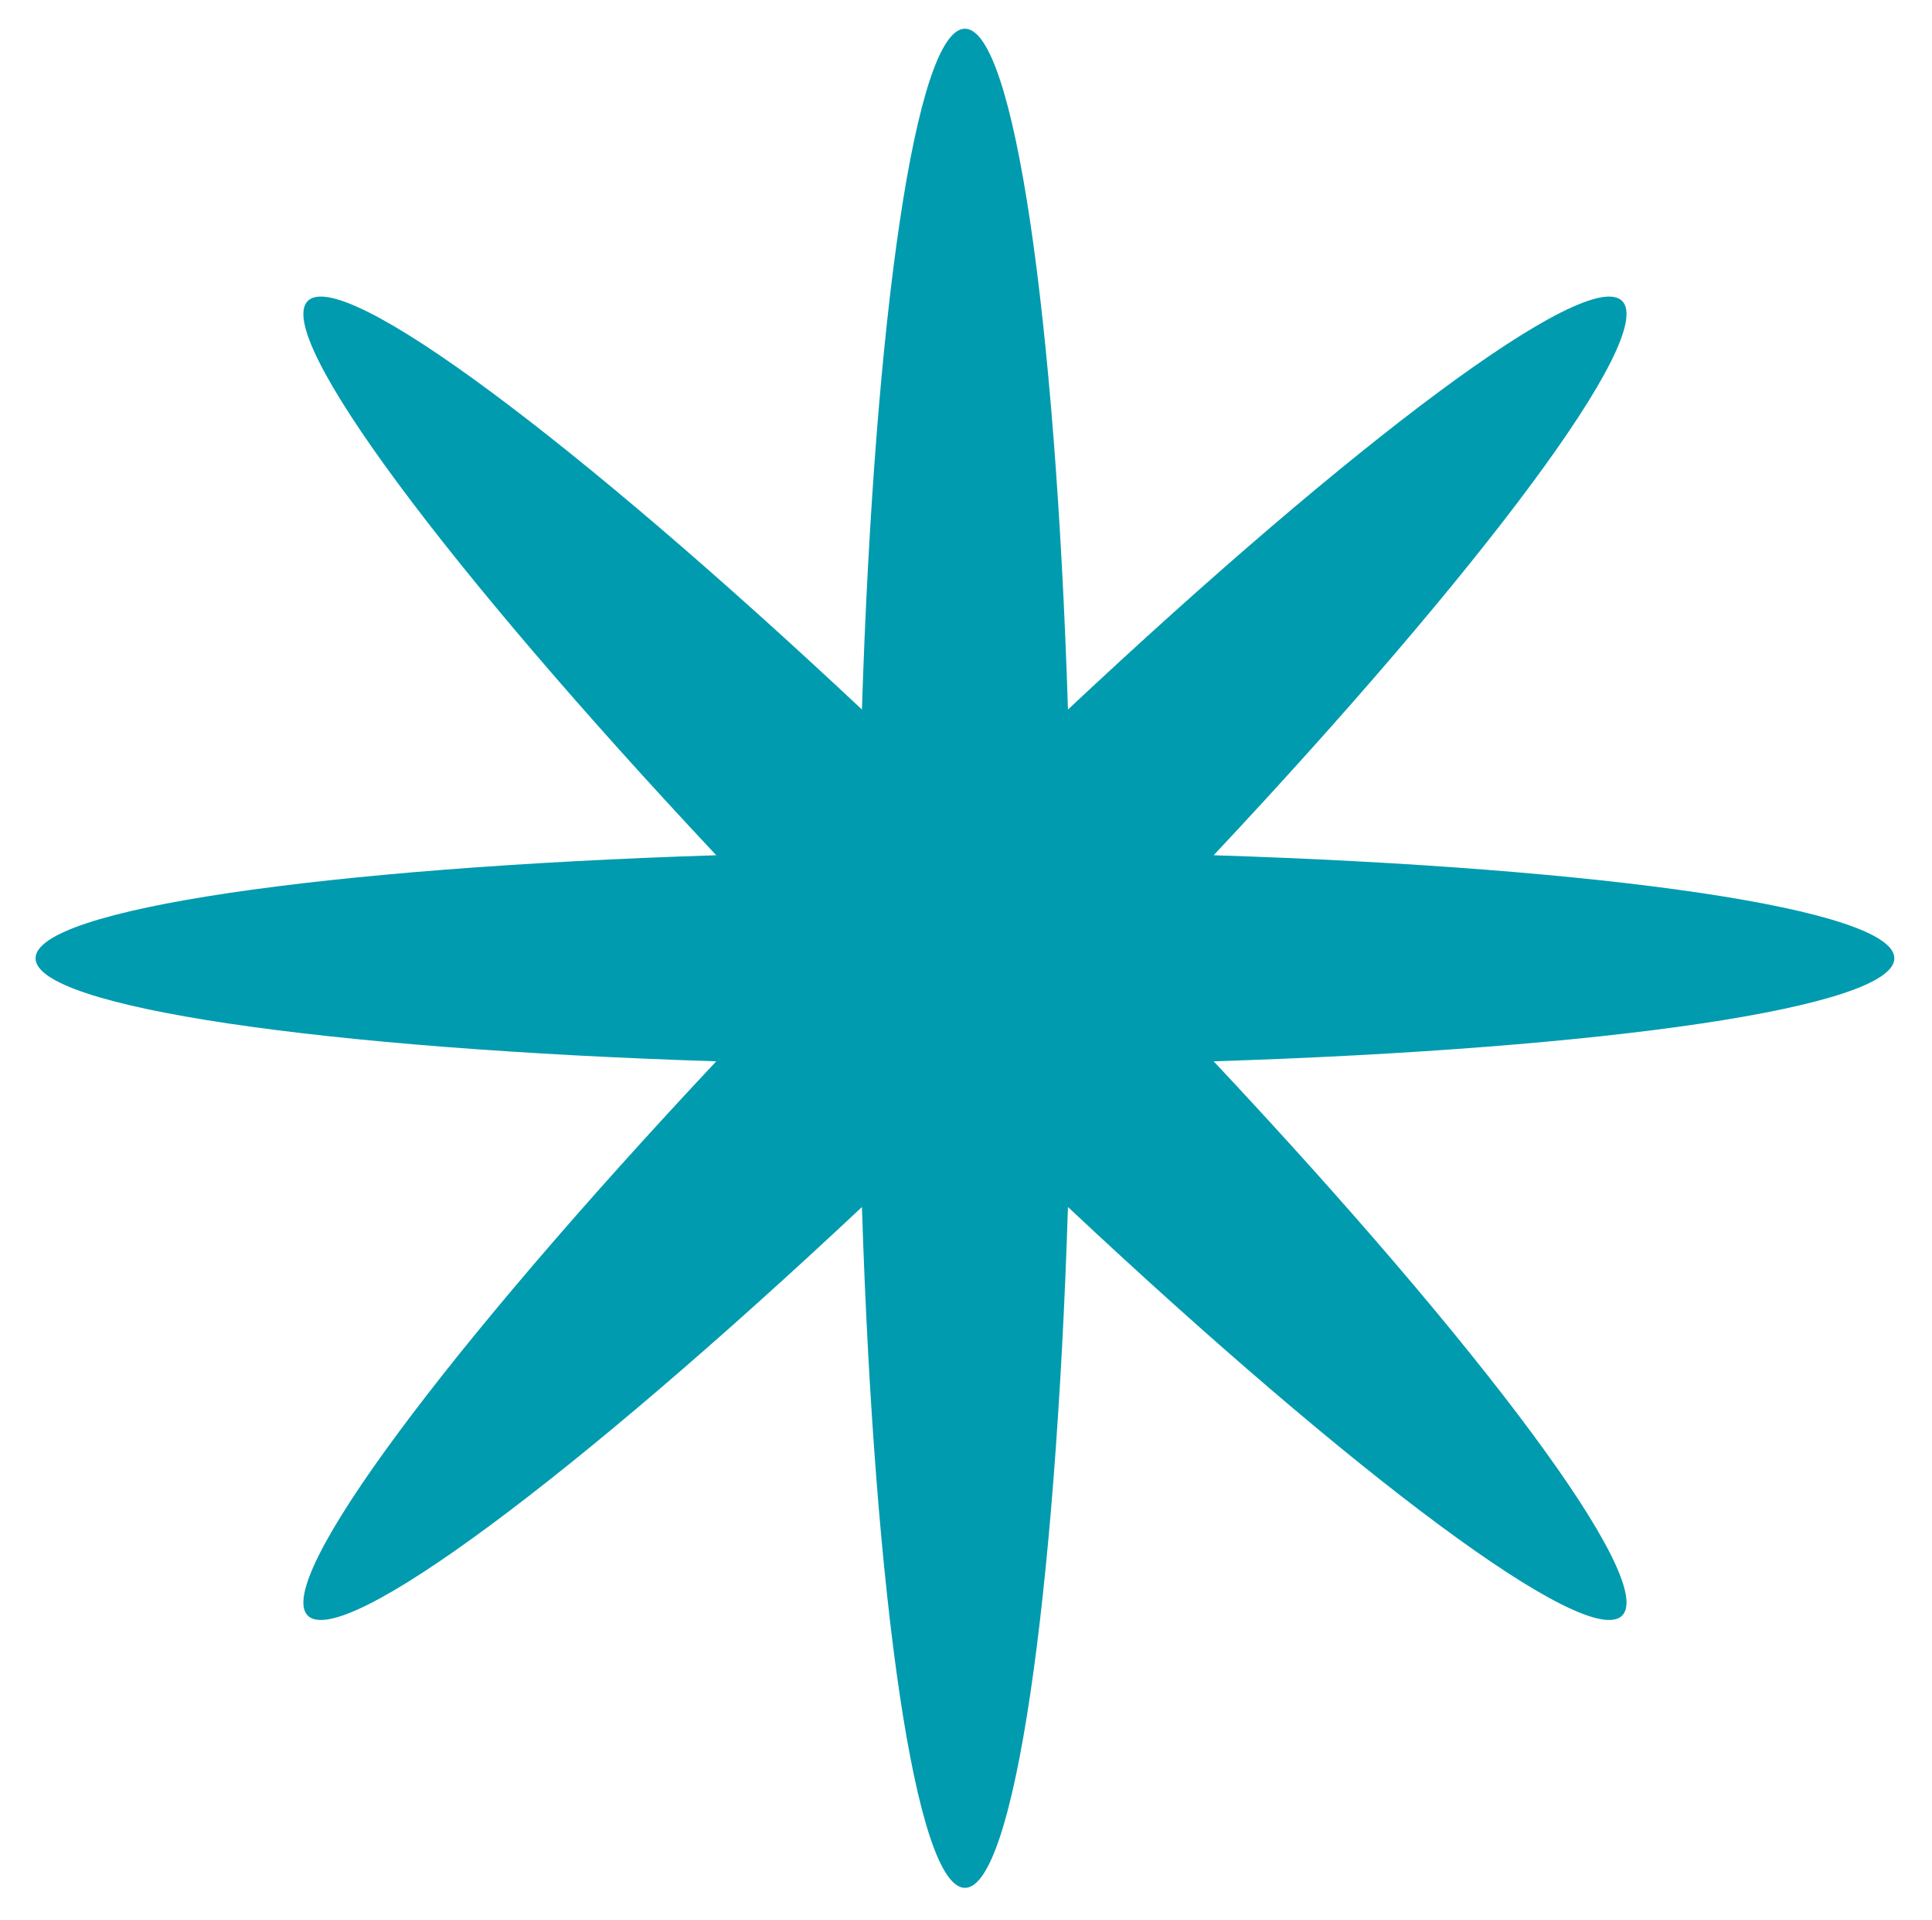
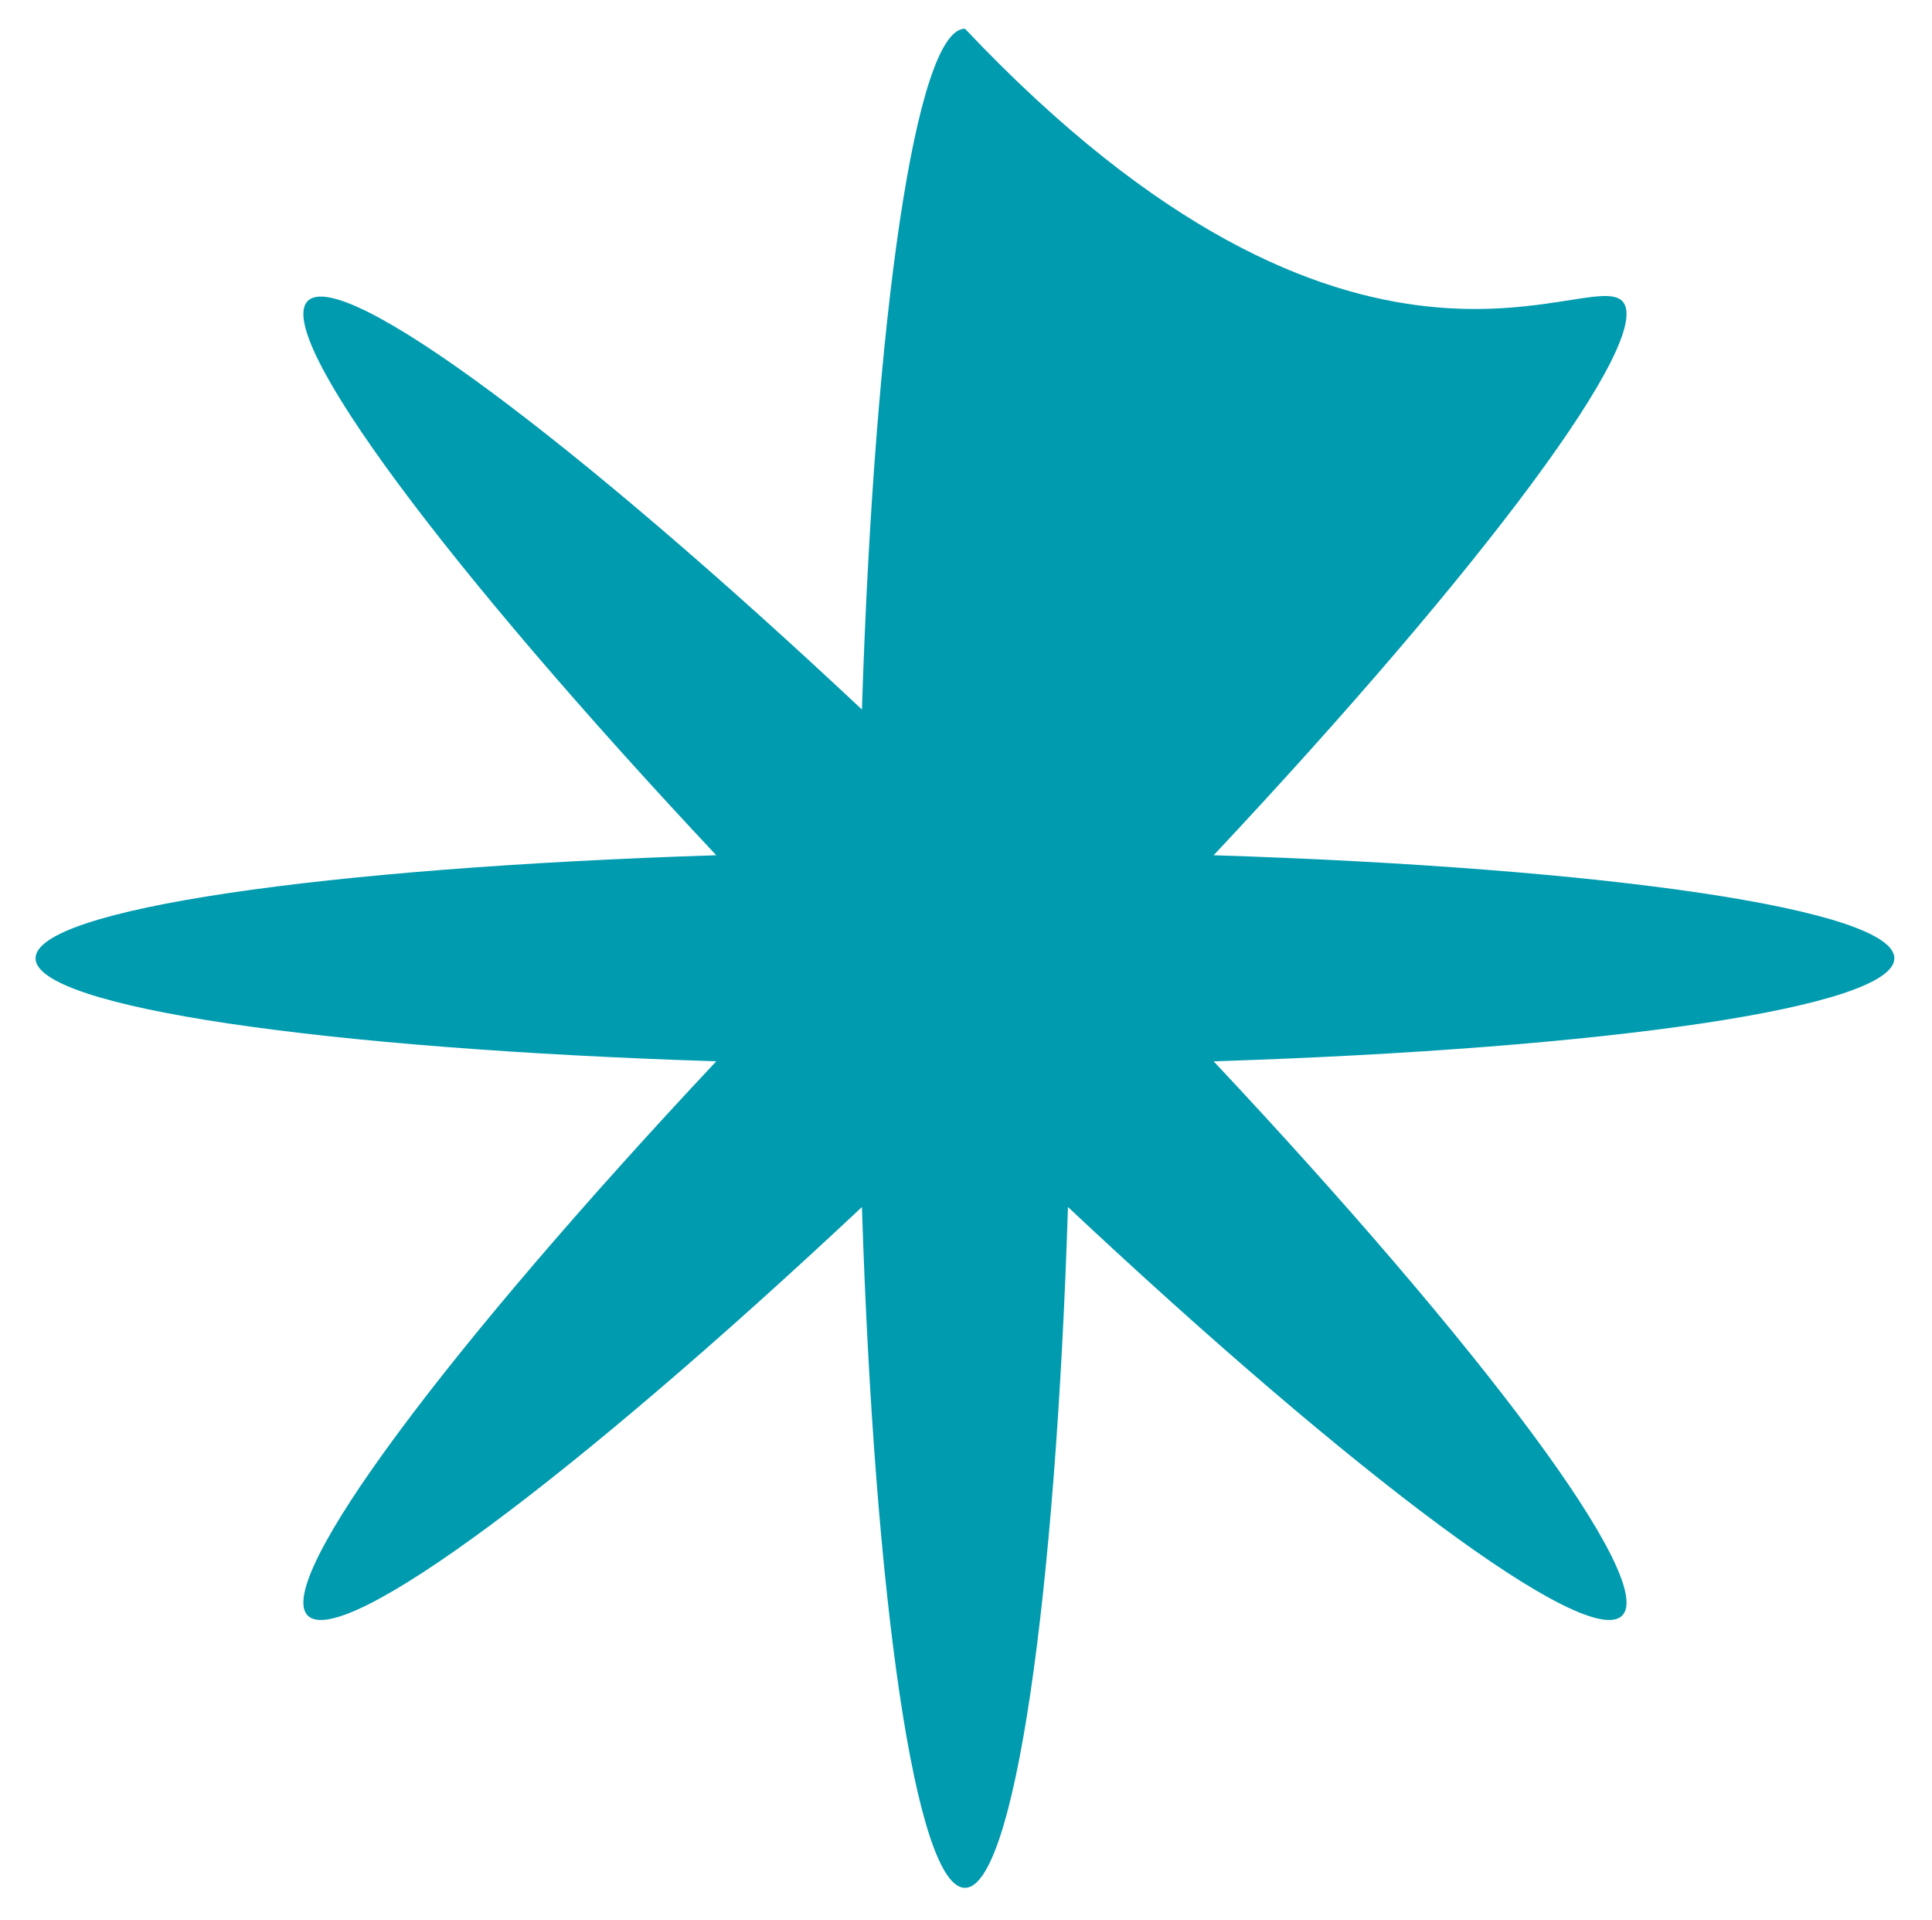
<svg xmlns="http://www.w3.org/2000/svg" width="152" height="151" viewBox="0 0 152 151" fill="none">
-   <path d="M95.483 67.274C126.366 68.258 149.038 71.514 149.038 75.379C149.038 79.243 126.366 82.499 95.483 83.483C116.626 106.016 130.355 124.35 127.622 127.083C124.889 129.816 106.556 116.087 84.022 94.944C83.038 125.827 79.782 148.499 75.918 148.499C72.053 148.499 68.797 125.827 67.813 94.944C45.28 116.087 26.946 129.816 24.213 127.083C21.481 124.35 35.21 106.016 56.352 83.483C25.469 82.499 2.797 79.243 2.797 75.379C2.797 71.514 25.469 68.258 56.352 67.274C35.21 44.741 21.481 26.407 24.213 23.674C26.946 20.942 45.28 34.671 67.813 55.813C68.797 24.93 72.053 2.258 75.918 2.258C79.782 2.258 83.038 24.93 84.022 55.813C106.556 34.671 124.889 20.942 127.622 23.674C130.355 26.407 116.626 44.741 95.483 67.274Z" fill="#009BAF" />
+   <path d="M95.483 67.274C126.366 68.258 149.038 71.514 149.038 75.379C149.038 79.243 126.366 82.499 95.483 83.483C116.626 106.016 130.355 124.35 127.622 127.083C124.889 129.816 106.556 116.087 84.022 94.944C83.038 125.827 79.782 148.499 75.918 148.499C72.053 148.499 68.797 125.827 67.813 94.944C45.28 116.087 26.946 129.816 24.213 127.083C21.481 124.35 35.21 106.016 56.352 83.483C25.469 82.499 2.797 79.243 2.797 75.379C2.797 71.514 25.469 68.258 56.352 67.274C35.21 44.741 21.481 26.407 24.213 23.674C26.946 20.942 45.28 34.671 67.813 55.813C68.797 24.93 72.053 2.258 75.918 2.258C106.556 34.671 124.889 20.942 127.622 23.674C130.355 26.407 116.626 44.741 95.483 67.274Z" fill="#009BAF" />
</svg>